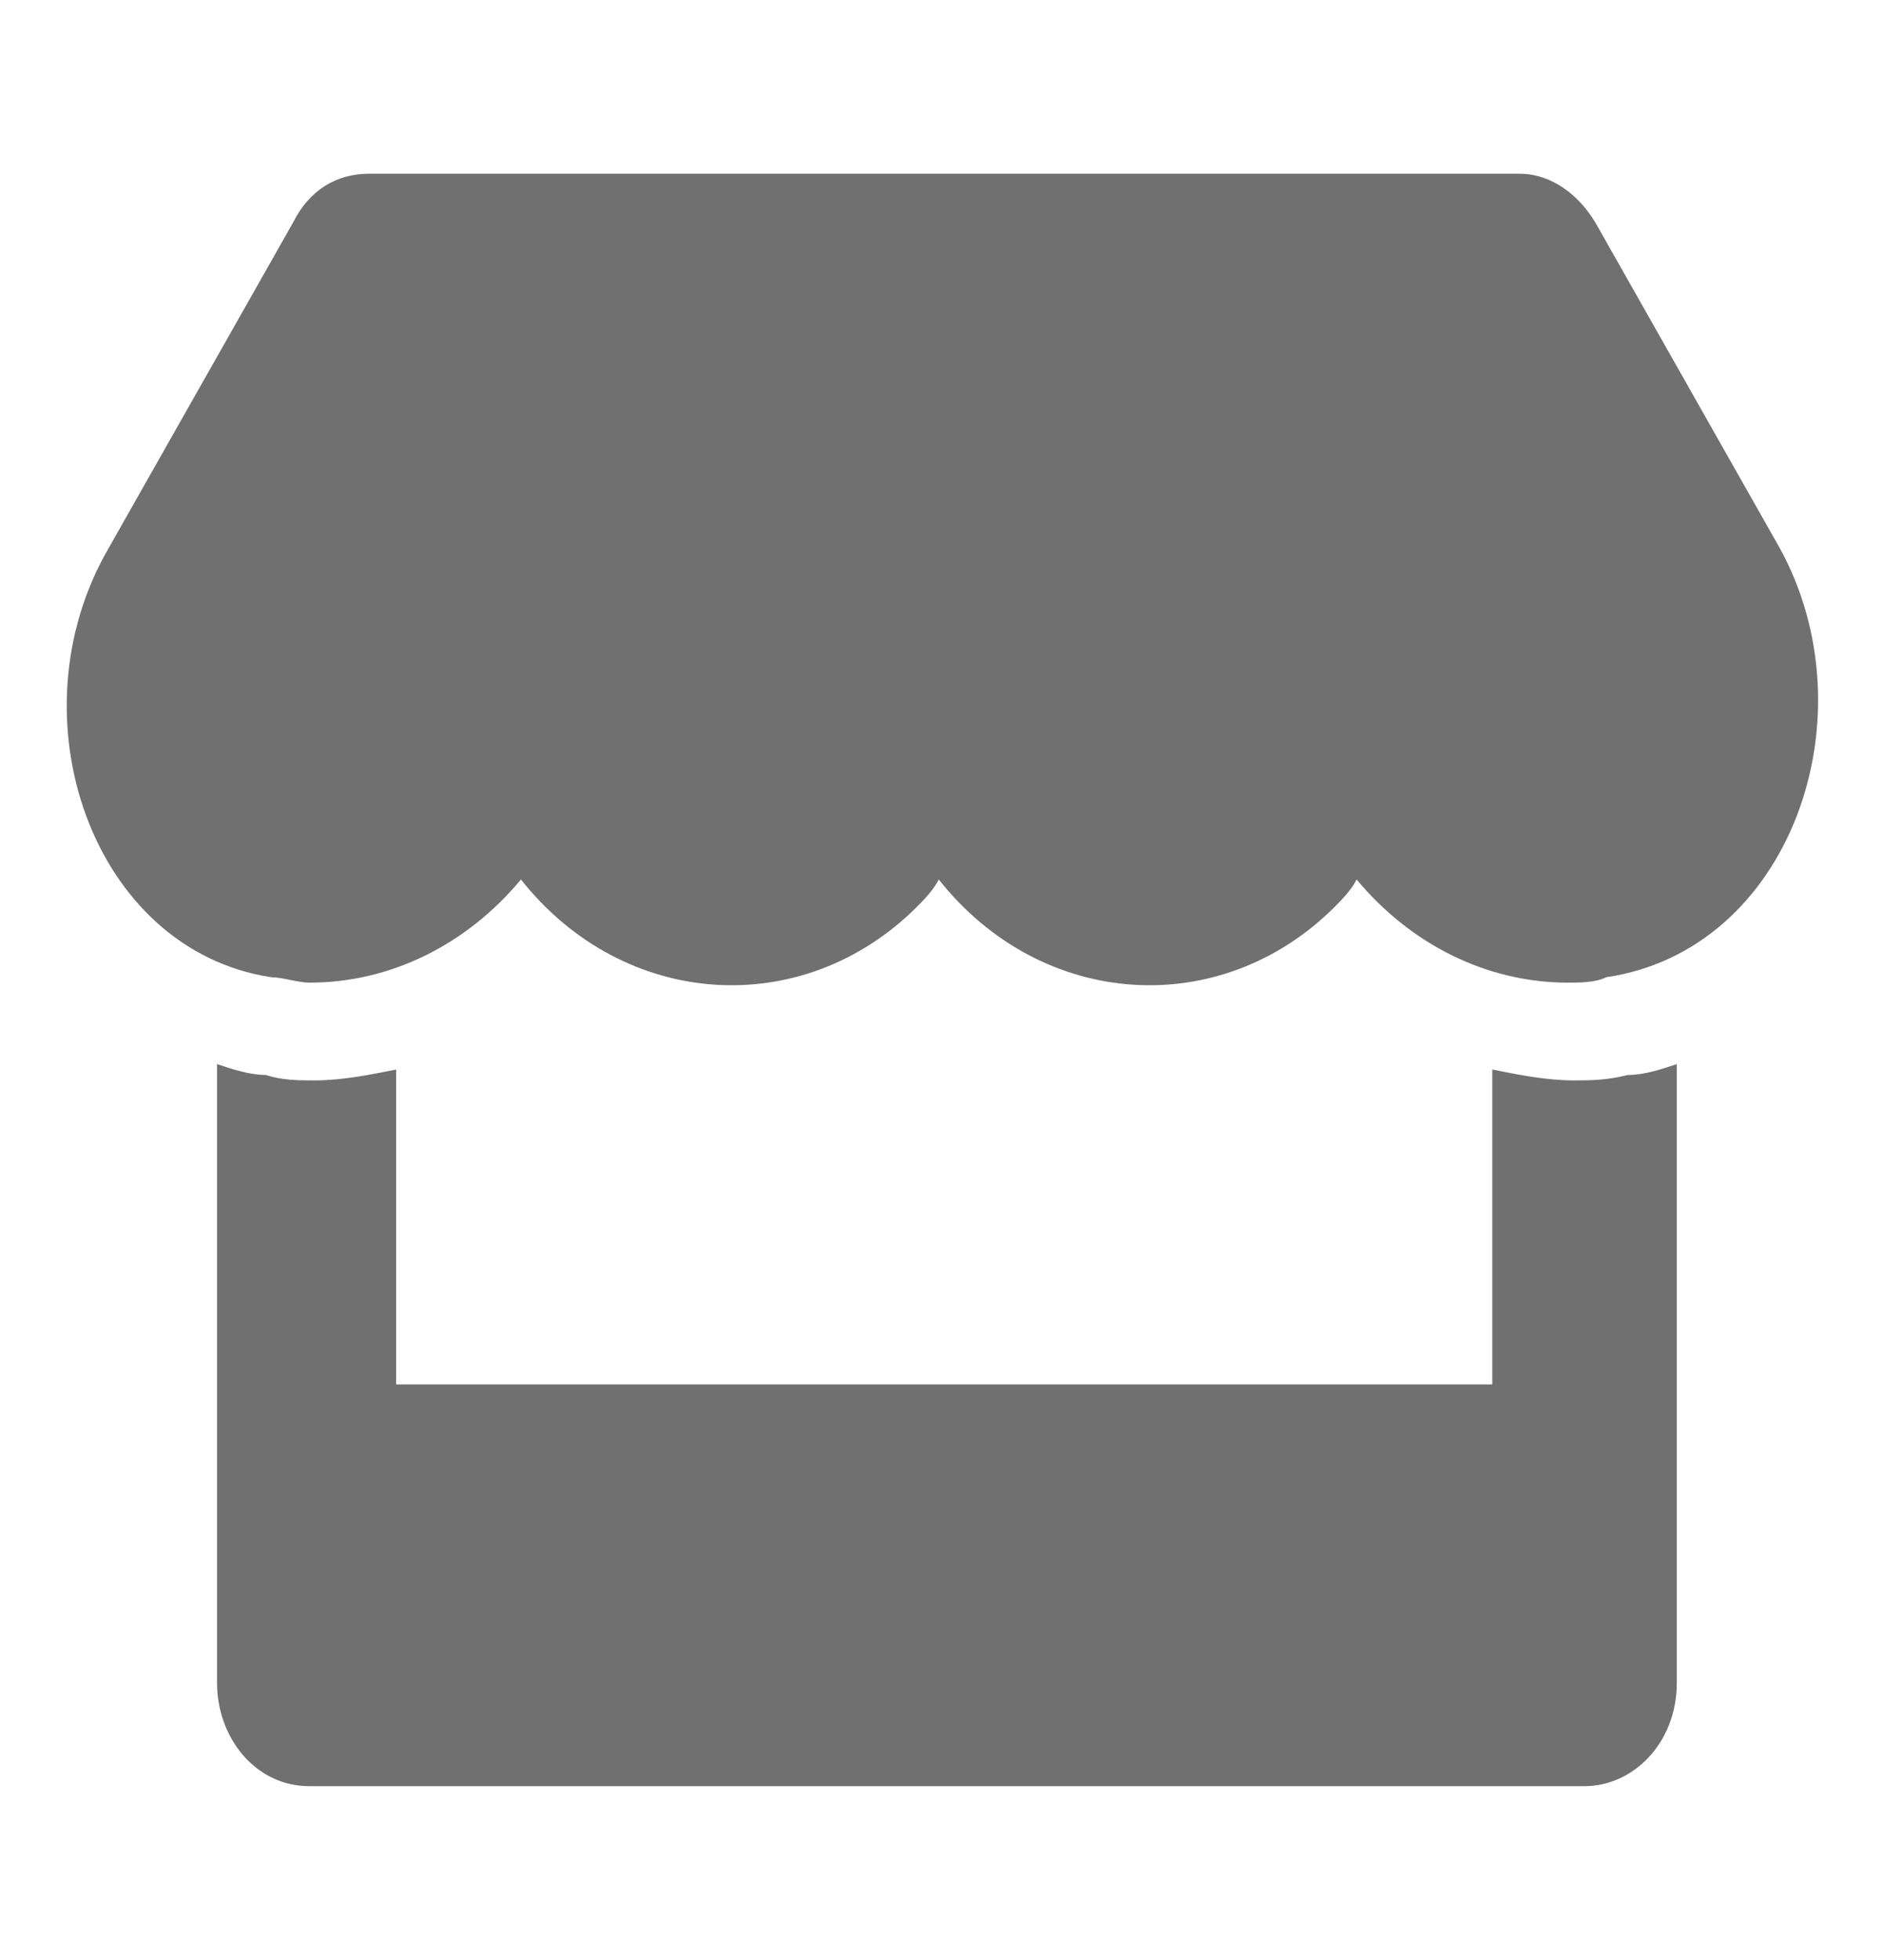
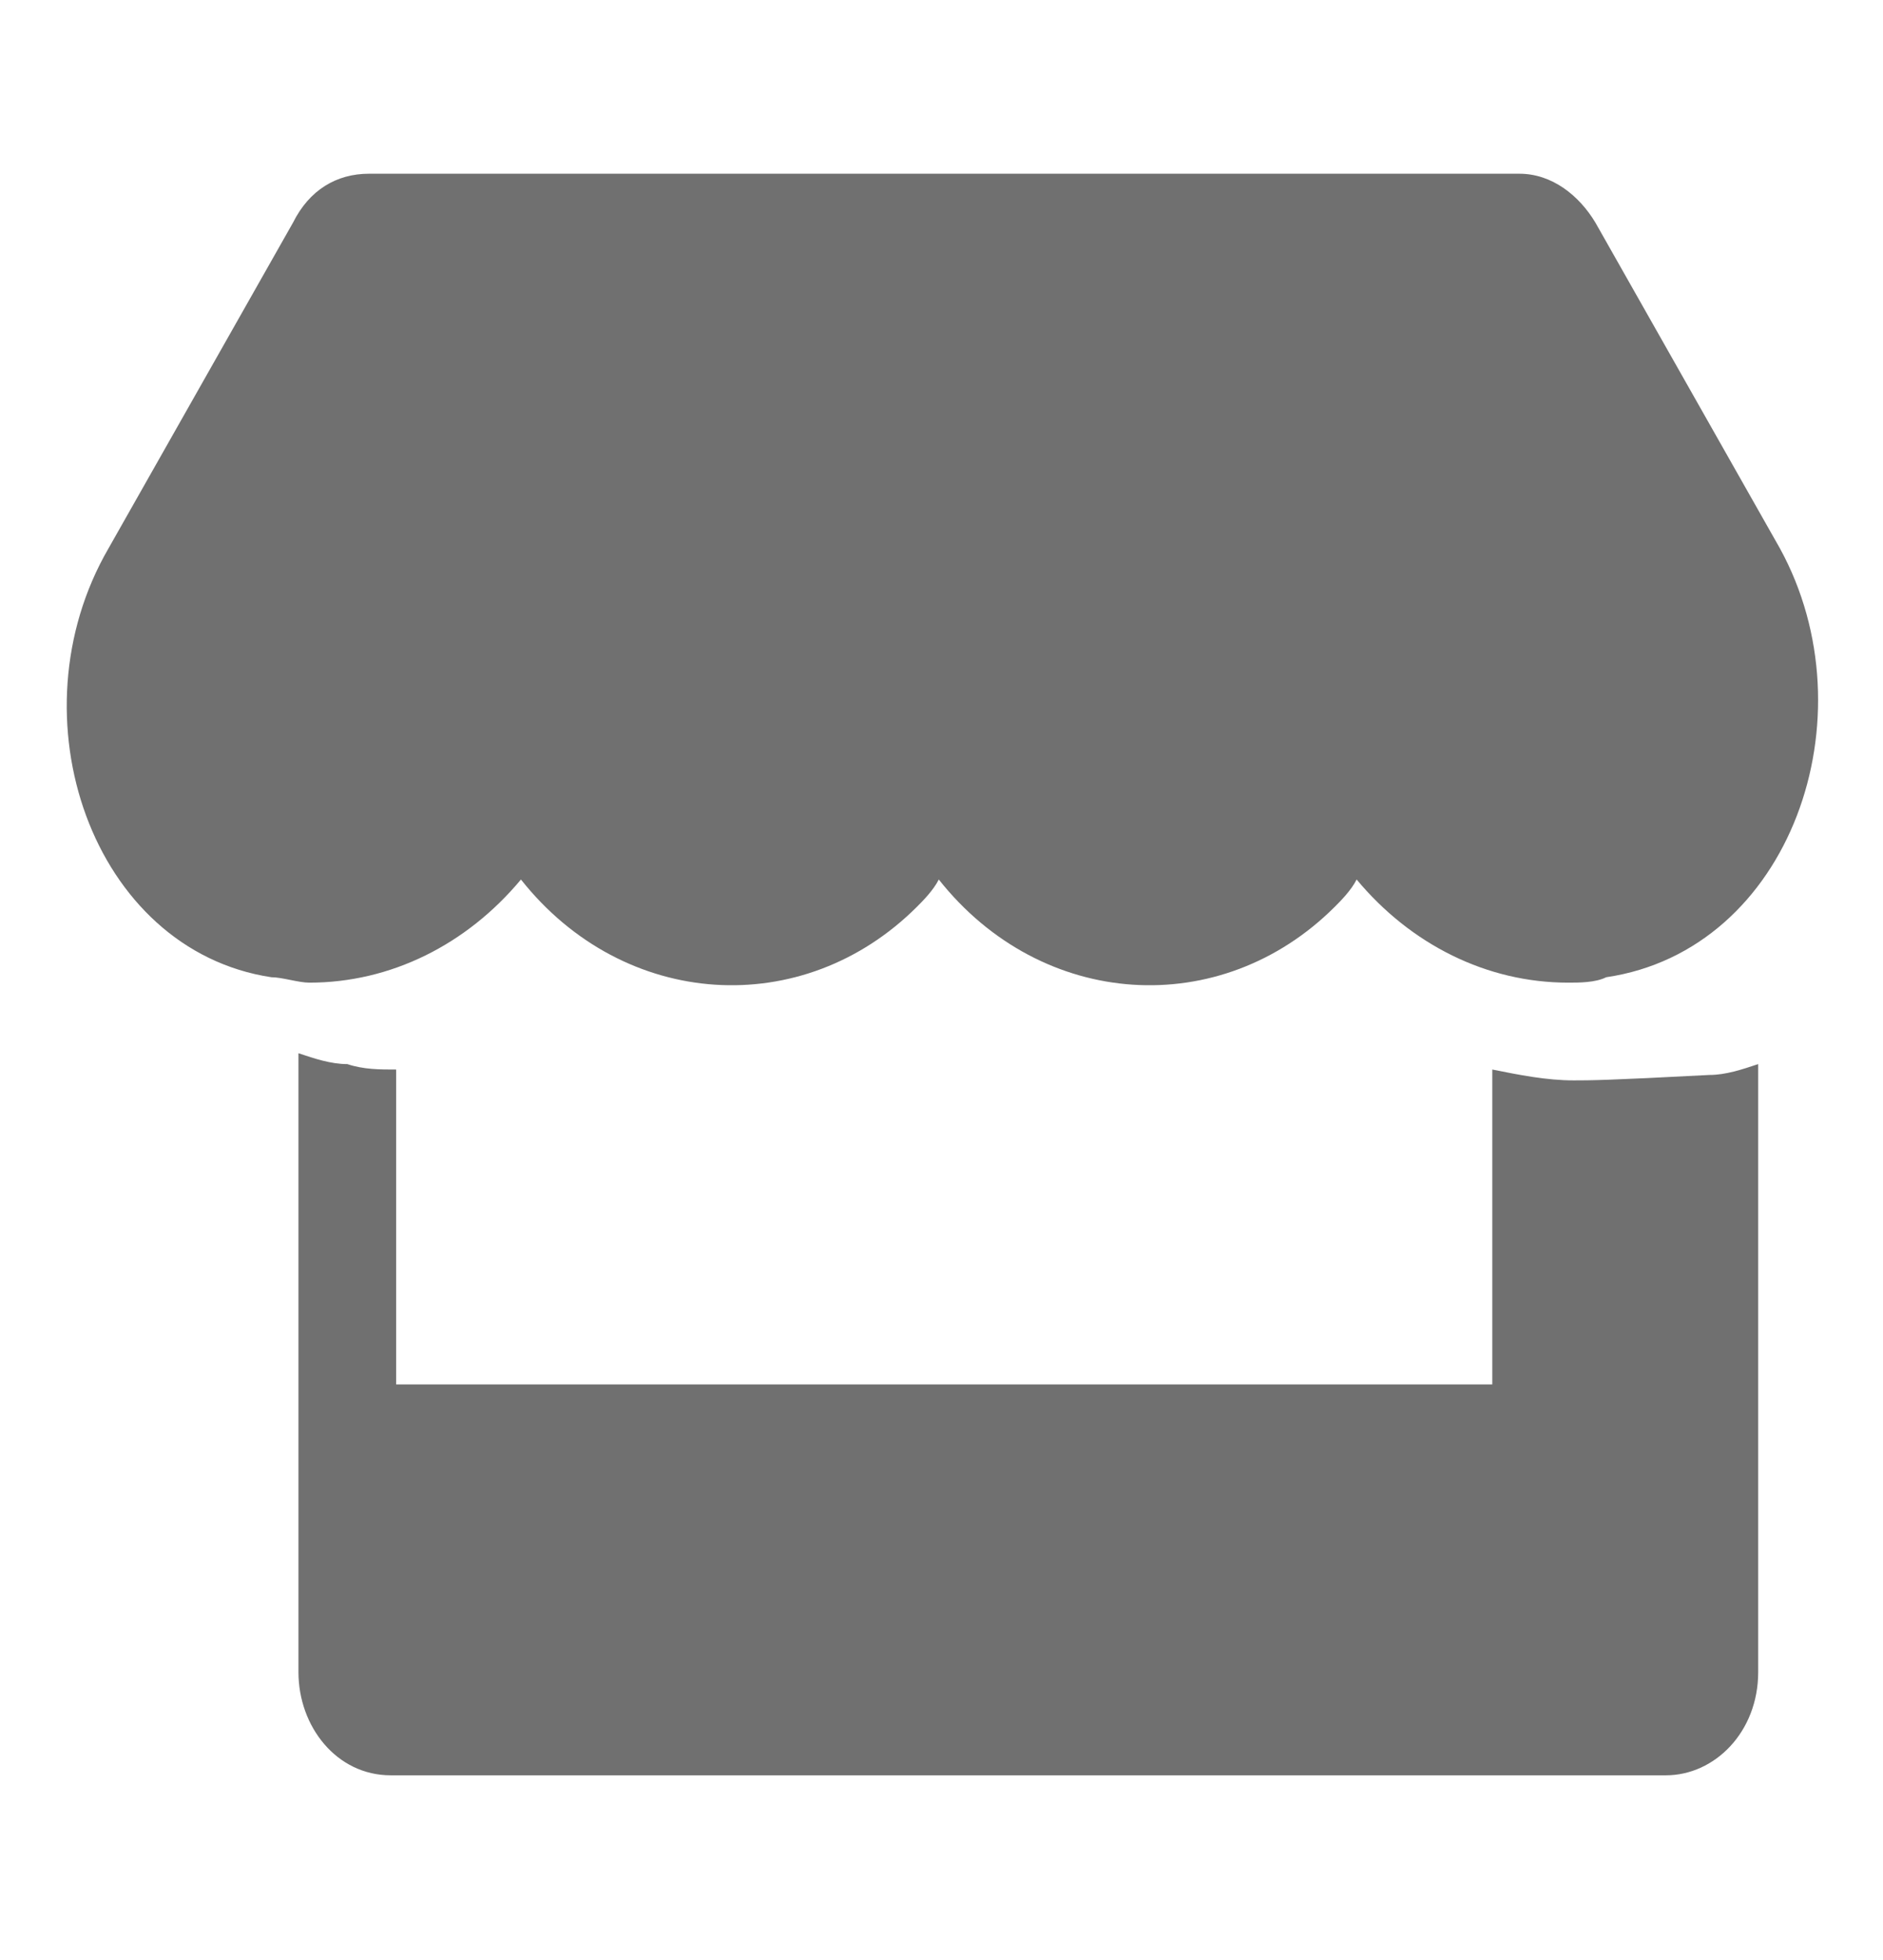
<svg xmlns="http://www.w3.org/2000/svg" version="1.1" id="Capa_1" x="0px" y="0px" viewBox="0 0 34.7 36.1" style="enable-background:new 0 0 34.7 36.1;" xml:space="preserve">
  <style type="text/css">
	.st0{fill:#707070;}
</style>
-   <path id="Icon_awesome-store" class="st0" d="M32.8,10.1l-3.4-6c-0.3-0.5-0.8-0.9-1.4-0.9H6.8c-0.6,0-1.1,0.3-1.4,0.9l-3.4,6  C0.2,13.2,1.7,17.5,5,18c0.2,0,0.5,0.1,0.7,0.1c1.5,0,2.9-0.7,3.9-1.9c1.9,2.4,5.2,2.6,7.3,0.5c0.1-0.1,0.3-0.3,0.4-0.5  c1.9,2.4,5.2,2.6,7.3,0.5c0.1-0.1,0.3-0.3,0.4-0.5c1,1.2,2.4,1.9,3.9,1.9c0.2,0,0.5,0,0.7-0.1C33,17.5,34.5,13.2,32.8,10.1z   M29,19.9c-0.5,0-1-0.1-1.5-0.2v5.8H7.3v-5.8c-0.5,0.1-1,0.2-1.5,0.2c-0.3,0-0.6,0-0.9-0.1c-0.3,0-0.6-0.1-0.9-0.2v11.4  c0,1,0.7,1.9,1.7,1.9h23.5c0.9,0,1.7-0.8,1.7-1.9c0,0,0,0,0,0V19.6c-0.3,0.1-0.6,0.2-0.9,0.2C29.6,19.9,29.3,19.9,29,19.9z" />
+   <path id="Icon_awesome-store" class="st0" d="M32.8,10.1l-3.4-6c-0.3-0.5-0.8-0.9-1.4-0.9H6.8c-0.6,0-1.1,0.3-1.4,0.9l-3.4,6  C0.2,13.2,1.7,17.5,5,18c0.2,0,0.5,0.1,0.7,0.1c1.5,0,2.9-0.7,3.9-1.9c1.9,2.4,5.2,2.6,7.3,0.5c0.1-0.1,0.3-0.3,0.4-0.5  c1.9,2.4,5.2,2.6,7.3,0.5c0.1-0.1,0.3-0.3,0.4-0.5c1,1.2,2.4,1.9,3.9,1.9c0.2,0,0.5,0,0.7-0.1C33,17.5,34.5,13.2,32.8,10.1z   M29,19.9c-0.5,0-1-0.1-1.5-0.2v5.8H7.3v-5.8c-0.3,0-0.6,0-0.9-0.1c-0.3,0-0.6-0.1-0.9-0.2v11.4  c0,1,0.7,1.9,1.7,1.9h23.5c0.9,0,1.7-0.8,1.7-1.9c0,0,0,0,0,0V19.6c-0.3,0.1-0.6,0.2-0.9,0.2C29.6,19.9,29.3,19.9,29,19.9z" />
</svg>